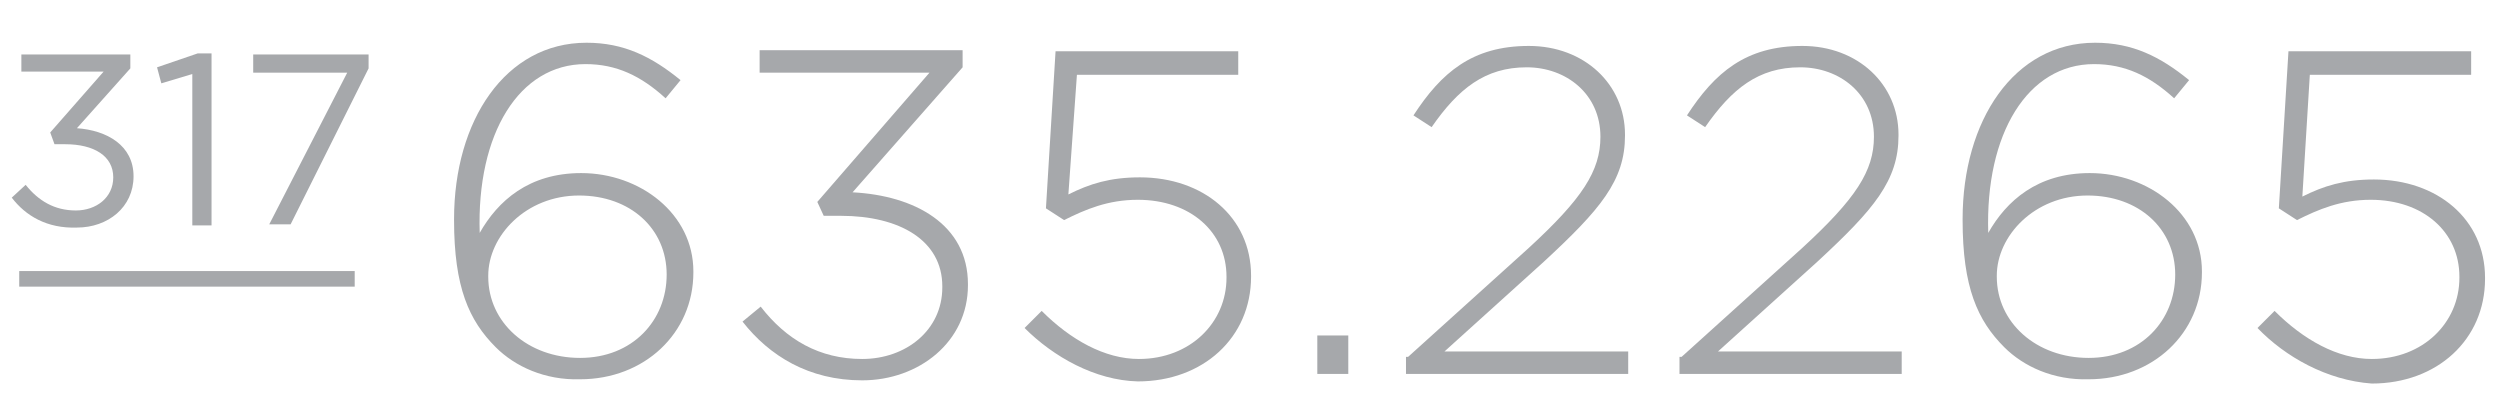
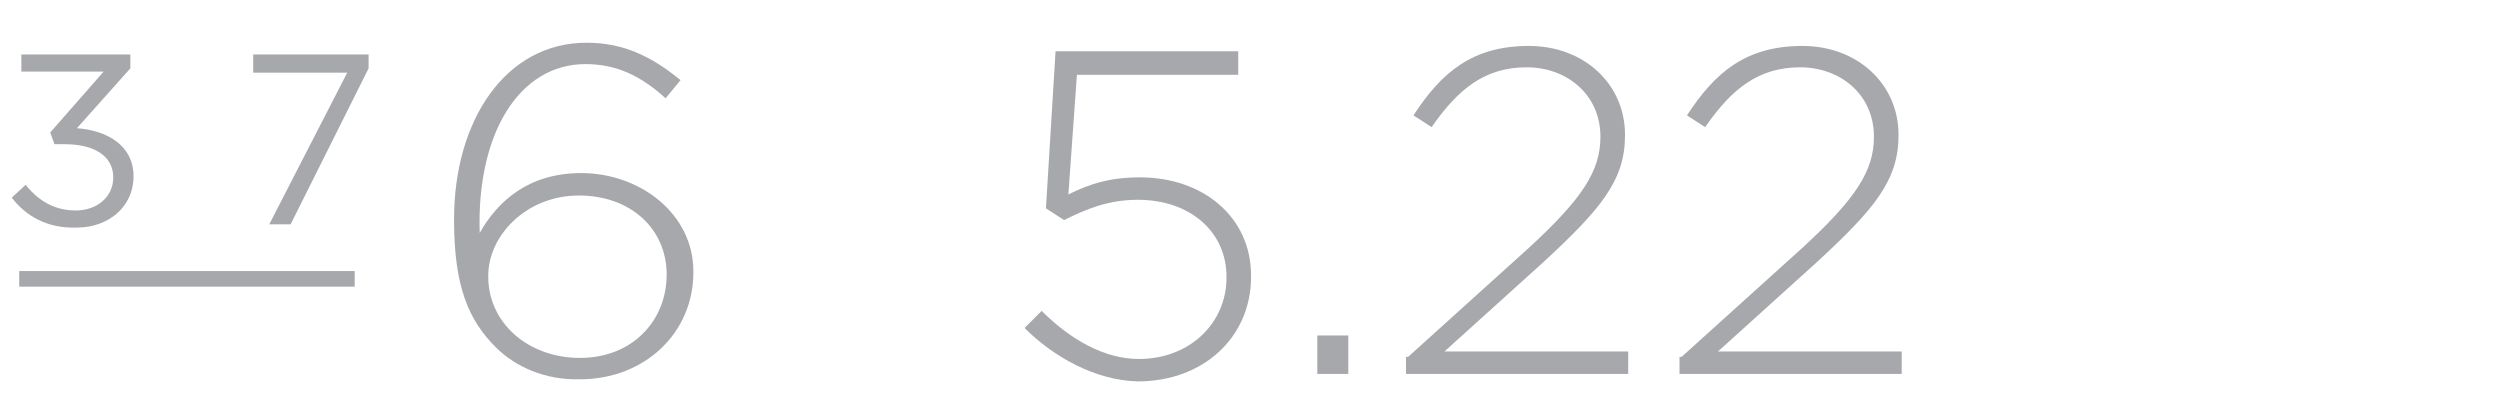
<svg xmlns="http://www.w3.org/2000/svg" version="1.1" id="Layer_1" x="0px" y="0px" width="234px" height="37.5px" viewBox="0 0 234 37.5" style="enable-background:new 0 0 234 37.5;" xml:space="preserve">
  <style type="text/css">
	.st0{fill:#A6A8AB;}
	.st1{fill:none;stroke:#A6A8AB;stroke-width:1.459;stroke-miterlimit:10;}
</style>
  <g>
    <path class="st0" d="M46.4,32.5c-2.5-2.5-3.9-5.6-3.9-11.9v-0.1c0-9.2,4.8-16.5,12.4-16.5c3.5,0,6.1,1.3,8.8,3.5l-1.4,1.7   c-2.3-2.1-4.6-3.2-7.5-3.2c-6.2,0-10.2,6.5-9.9,15.8c1.7-3,4.6-5.6,9.5-5.6c5.5,0,10.5,3.8,10.5,9.2v0.1c0,5.7-4.6,10-10.6,10   C51,35.6,48.2,34.3,46.4,32.5z M62.4,25.7L62.4,25.7c0-4.3-3.4-7.4-8.2-7.4c-5,0-8.5,3.8-8.5,7.5v0.1c0,4.3,3.7,7.6,8.6,7.6   C59.2,33.5,62.4,30,62.4,25.7z" />
-     <path class="st0" d="M69.5,30.1l1.7-1.4c2.4,3.1,5.5,4.9,9.5,4.9c4.1,0,7.5-2.7,7.5-6.7c0,0,0-0.1,0-0.1c0-4.3-4-6.6-9.5-6.6h-1.6   l-0.6-1.3L87,6.8H71.1V4.7h19v1.6L79.8,18c5.8,0.3,10.8,3,10.8,8.6c0,0,0,0,0,0.1c0,5.3-4.6,8.9-9.9,8.9   C75.7,35.6,72,33.3,69.5,30.1z" />
    <path class="st0" d="M95.9,30.7l1.6-1.6c2.7,2.7,5.9,4.5,9.1,4.5c4.8,0,8.2-3.4,8.2-7.6v-0.1c0-4.2-3.4-7.2-8.3-7.2   c-2.8,0-4.9,0.9-6.9,1.9l-1.7-1.1l0.9-14.7h17.1v2.2h-15.1L100,18.2c2-1,3.9-1.6,6.7-1.6c5.9,0,10.4,3.7,10.4,9.2v0.1   c0,5.7-4.5,9.8-10.6,9.8C102.5,35.6,98.6,33.4,95.9,30.7z" />
    <path class="st0" d="M123.3,31.4h2.9V35h-2.9V31.4z" />
    <path class="st0" d="M131.8,33.4l11.3-10.2c5-4.6,6.7-7.2,6.7-10.4c0-4-3.2-6.5-6.9-6.5c-3.9,0-6.4,2-8.9,5.6l-1.7-1.1   c2.6-4,5.5-6.5,10.8-6.5c5.2,0,9,3.6,9,8.3v0.1c0,4.2-2.3,6.9-7.6,11.8l-9.3,8.4h17.2V35h-20.8V33.4z" />
    <path class="st0" d="M157.4,33.4l11.3-10.2c5-4.6,6.7-7.2,6.7-10.4c0-4-3.2-6.5-6.9-6.5c-3.9,0-6.4,2-8.9,5.6l-1.7-1.1   c2.6-4,5.5-6.5,10.8-6.5c5.2,0,9,3.6,9,8.3v0.1c0,4.2-2.3,6.9-7.6,11.8l-9.3,8.4h17.2V35h-20.8V33.4z" />
-     <path class="st0" d="M187.6,32.5c-2.5-2.5-3.9-5.6-3.9-11.9v-0.1c0-9.2,4.8-16.5,12.4-16.5c3.5,0,6.1,1.3,8.8,3.5l-1.4,1.7   c-2.3-2.1-4.6-3.2-7.5-3.2c-6.2,0-10.2,6.5-9.9,15.8c1.7-3,4.6-5.6,9.5-5.6c5.5,0,10.5,3.8,10.5,9.2v0.1c0,5.7-4.6,10-10.6,10   C192.2,35.6,189.4,34.3,187.6,32.5z M203.6,25.7L203.6,25.7c0-4.3-3.4-7.4-8.2-7.4c-5,0-8.5,3.8-8.5,7.5v0.1c0,4.3,3.7,7.6,8.6,7.6   S203.6,30,203.6,25.7z" />
-     <path class="st0" d="M211.3,30.7l1.6-1.6c2.7,2.7,5.9,4.5,9.1,4.5c4.8,0,8.2-3.4,8.2-7.6v-0.1c0-4.2-3.4-7.2-8.3-7.2   c-2.8,0-4.9,0.9-6.9,1.9l-1.7-1.1l0.9-14.7h17.1v2.2h-15.1l-0.7,11.4c2-1,3.9-1.6,6.7-1.6c5.9,0,10.4,3.7,10.4,9.2v0.1   c0,5.7-4.5,9.8-10.6,9.8C217.8,35.6,213.9,33.4,211.3,30.7z" />
  </g>
  <g>
    <path class="st0" d="M1.1,18.5l1.3-1.2c1.2,1.5,2.7,2.4,4.7,2.4c1.9,0,3.5-1.2,3.5-3.1v0c0-2-1.8-3.1-4.5-3.1h-1l-0.4-1.1l5-5.7H2   V5.1h10.2v1.3l-5,5.6c2.8,0.2,5.3,1.6,5.3,4.5v0c0,2.9-2.4,4.8-5.3,4.8C4.4,21.4,2.4,20.2,1.1,18.5z" />
-     <path class="st0" d="M18.1,6.9l-3,0.9l-0.4-1.5L18.5,5h1.3v16.1h-1.8V6.9z" />
    <path class="st0" d="M32.5,6.8h-8.8V5.1h10.8v1.3l-7.3,14.6h-2L32.5,6.8z" />
  </g>
  <line class="st1" x1="1.8" y1="26.1" x2="33.2" y2="26.1" />
</svg>